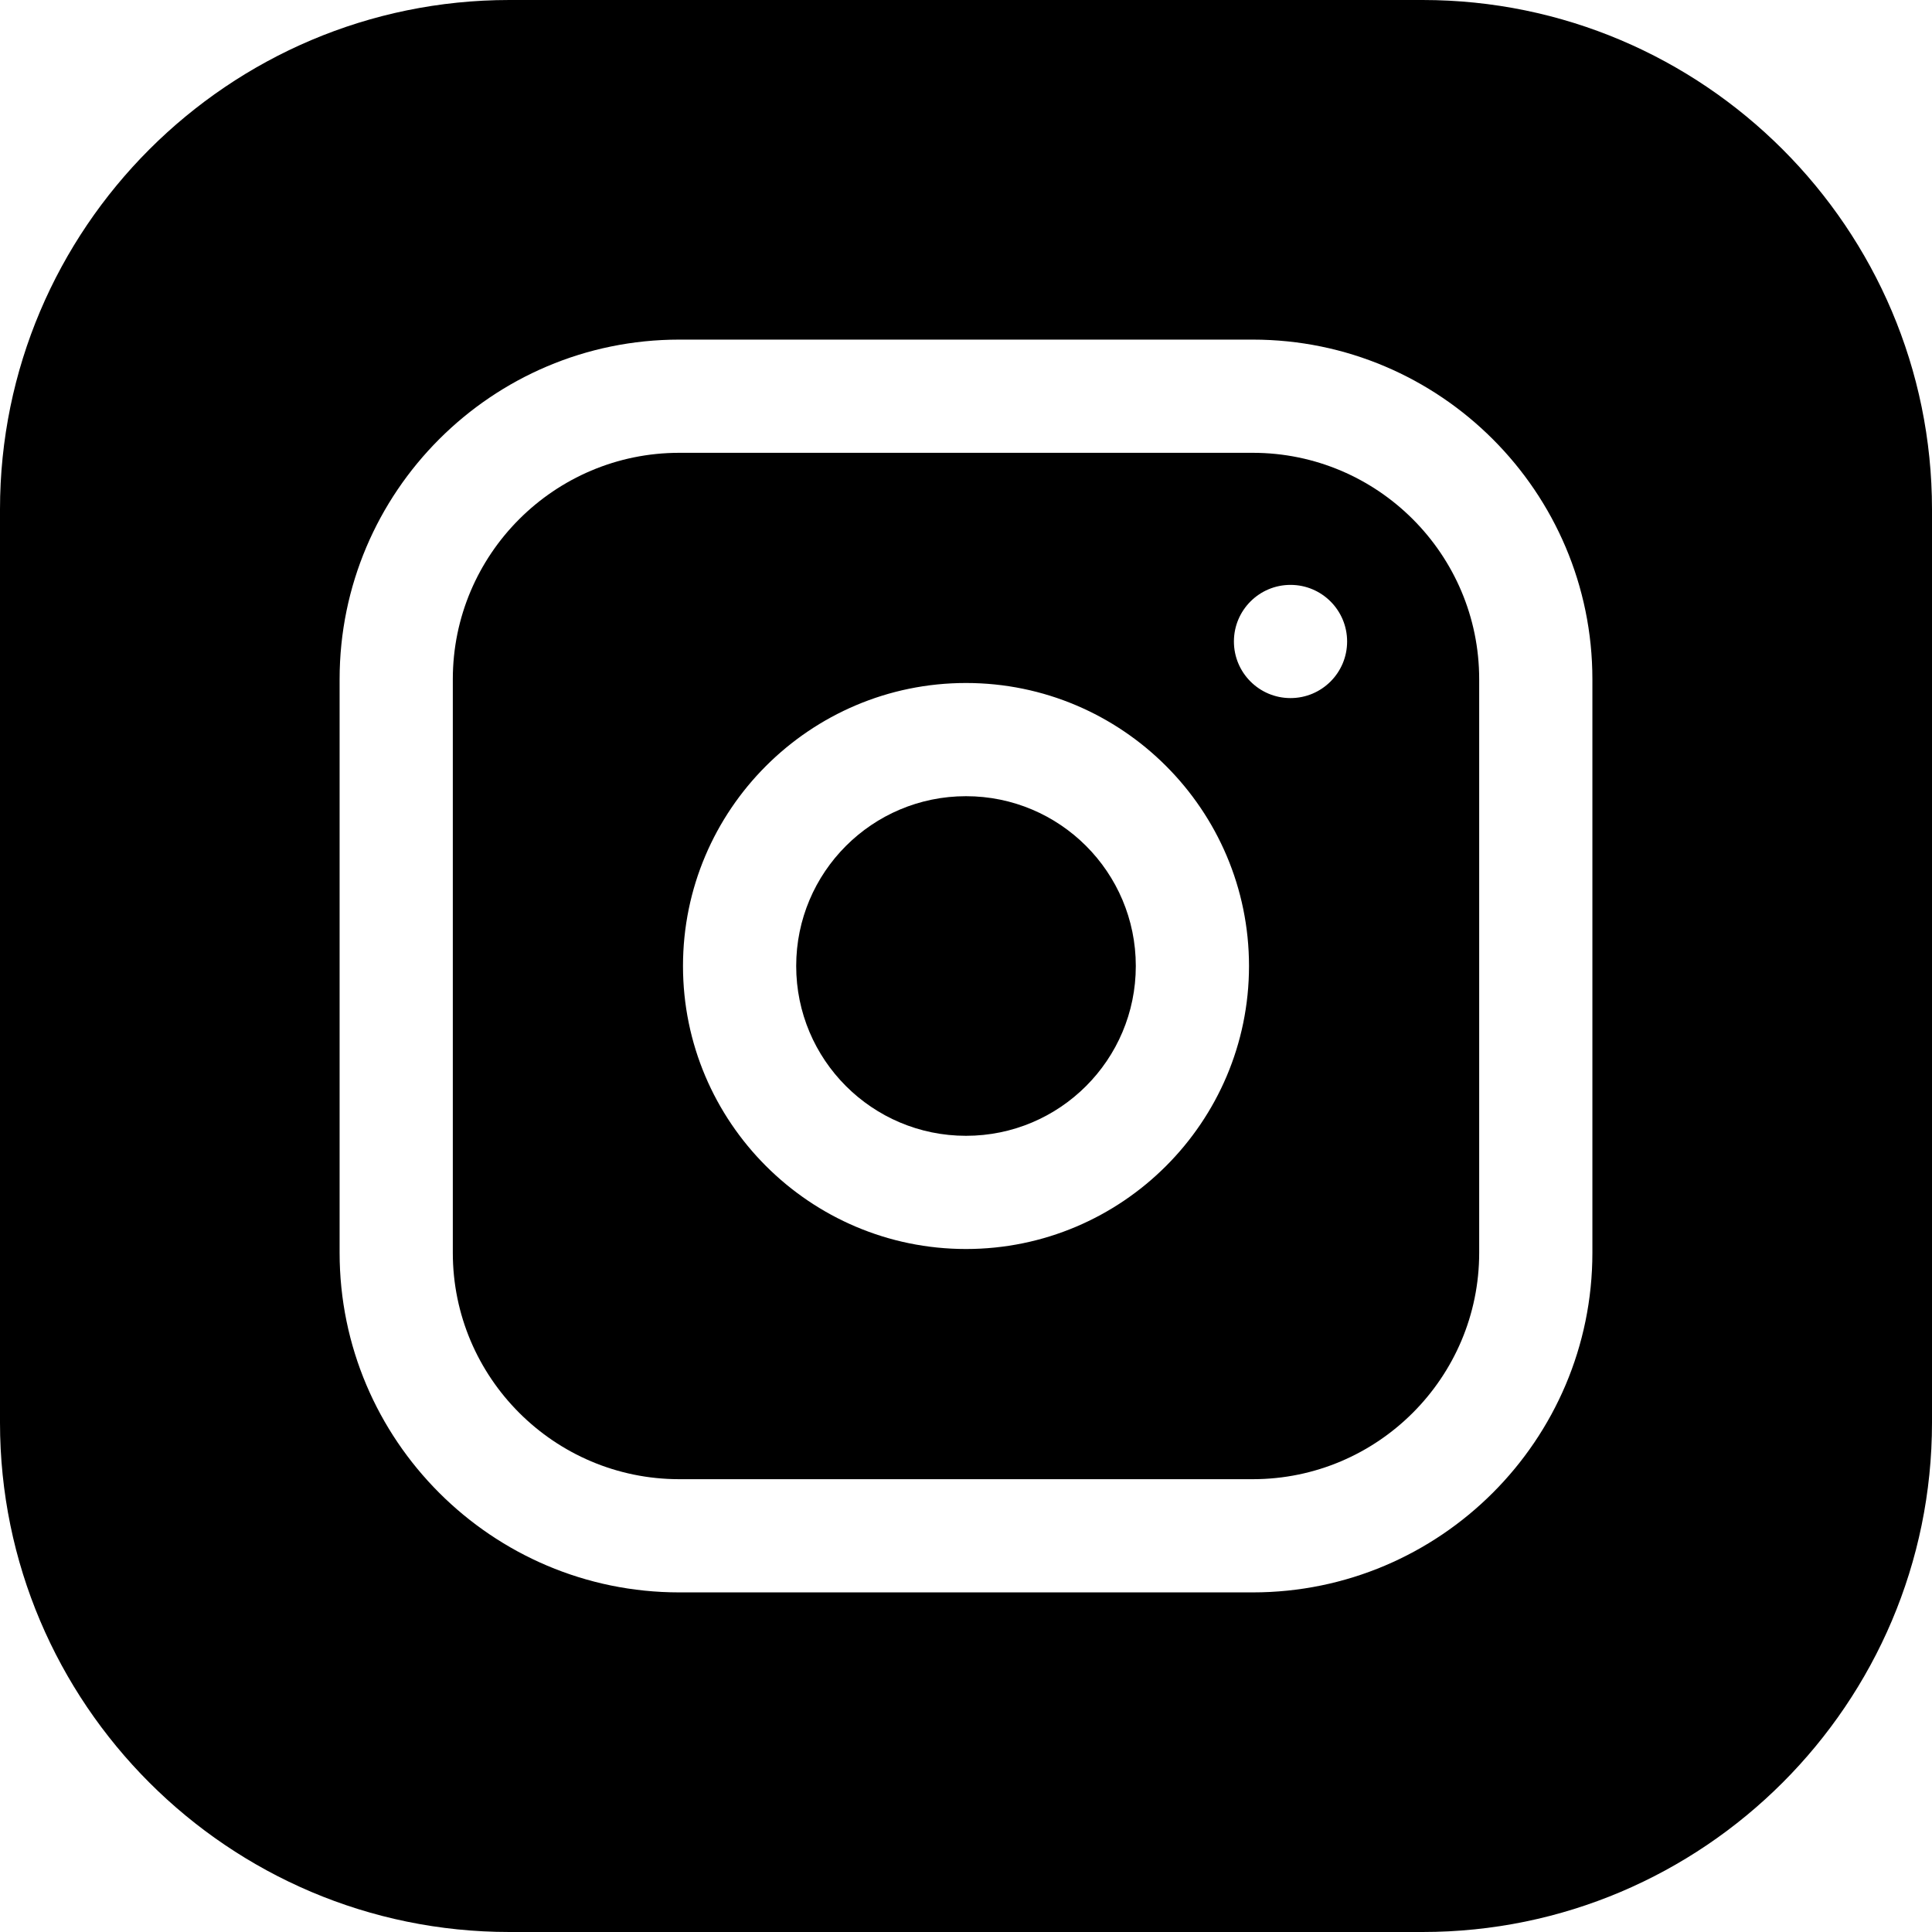
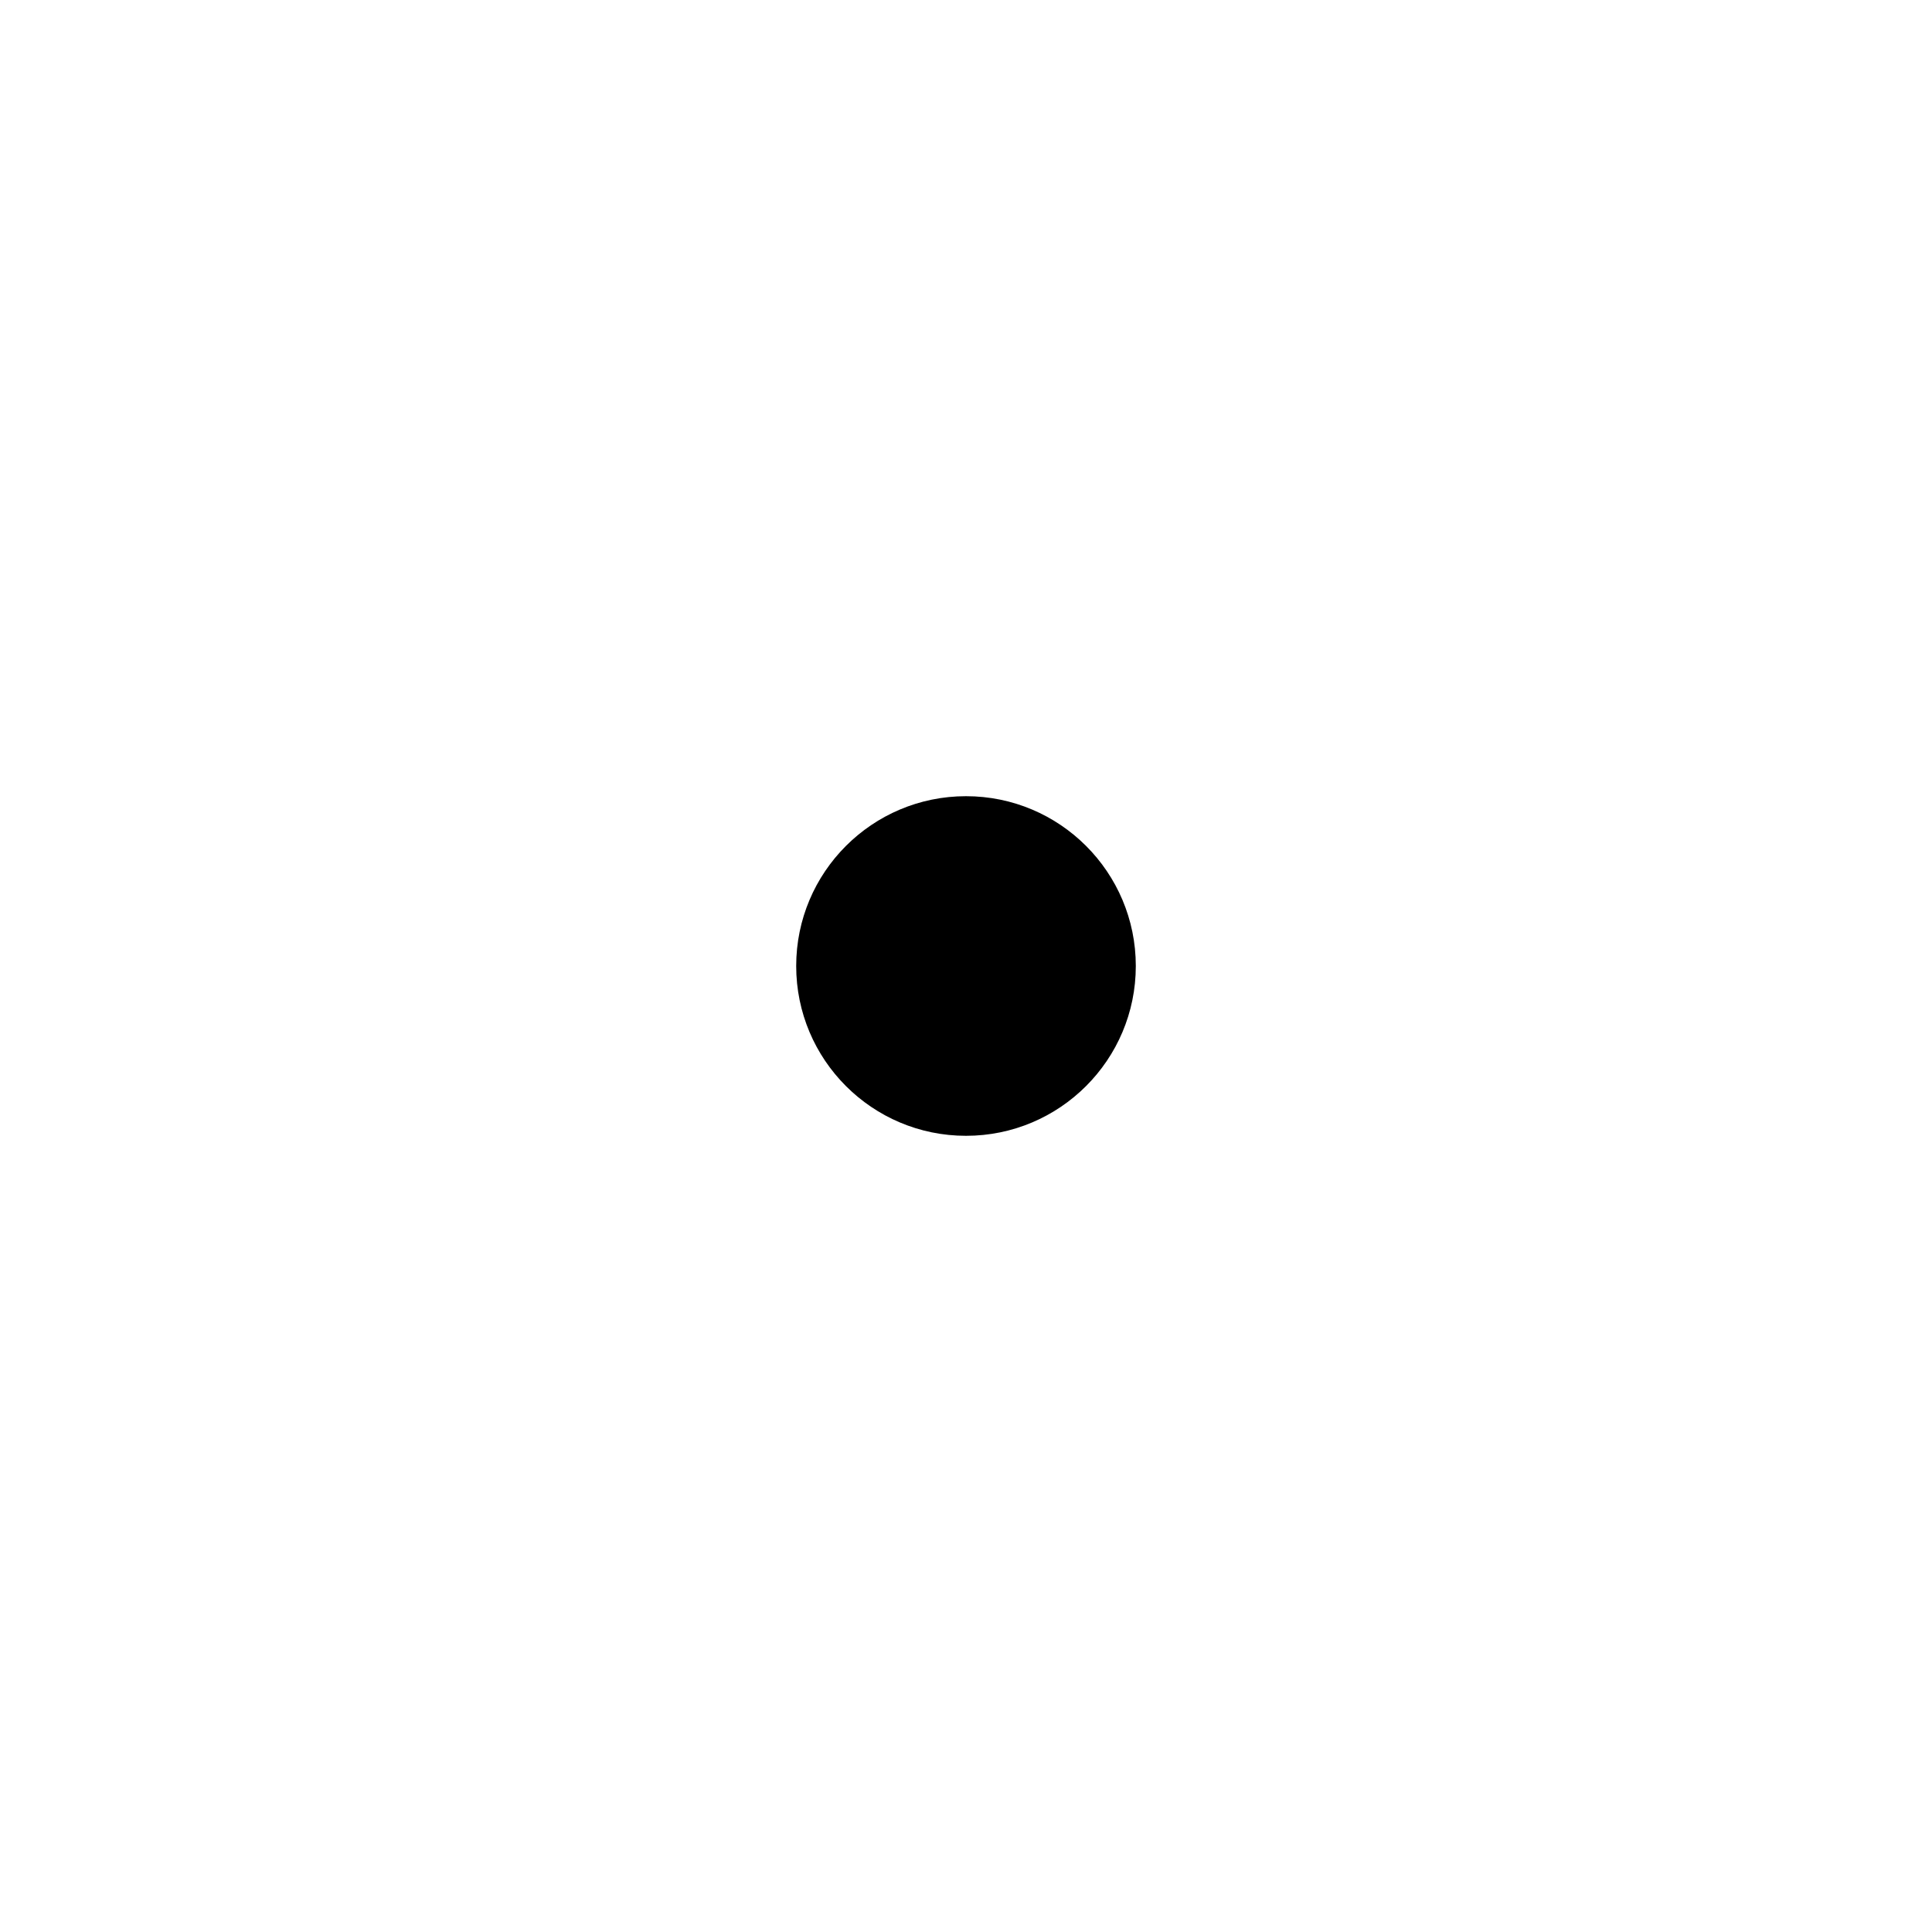
<svg xmlns="http://www.w3.org/2000/svg" width="512" height="512" viewBox="0 0 512 512" fill="none">
  <g clip-path="url(#clip0_110_11)">
    <path d="M301 256C301 280.852 280.852 301 256 301C231.148 301 211 280.852 211 256C211 231.148 231.148 211 256 211C280.852 211 301 231.148 301 256Z" fill="black" />
-     <path d="M332 120H180C146.914 120 120 146.914 120 180V332C120 365.086 146.914 392 180 392H332C365.086 392 392 365.086 392 332V180C392 146.914 365.086 120 332 120ZM256 331C214.645 331 181 297.355 181 256C181 214.645 214.645 181 256 181C297.355 181 331 214.645 331 256C331 297.355 297.355 331 256 331ZM342 185C333.715 185 327 178.285 327 170C327 161.715 333.715 155 342 155C350.285 155 357 161.715 357 170C357 178.285 350.285 185 342 185Z" fill="black" />
-     <path d="M377 0H135C60.562 0 0 60.563 0 135V377C0 451.438 60.563 512 135 512H377C451.438 512 512 451.437 512 377V135C512 60.562 451.437 0 377 0ZM422 332C422 381.625 381.625 422 332 422H180C130.375 422 90 381.625 90 332V180C90 130.375 130.375 90 180 90H332C381.625 90 422 130.375 422 180V332Z" fill="black" />
  </g>
  <defs>
    <clipPath id="clip0_110_11">
      <rect width="512" height="512" fill="white" />
    </clipPath>
  </defs>
</svg>